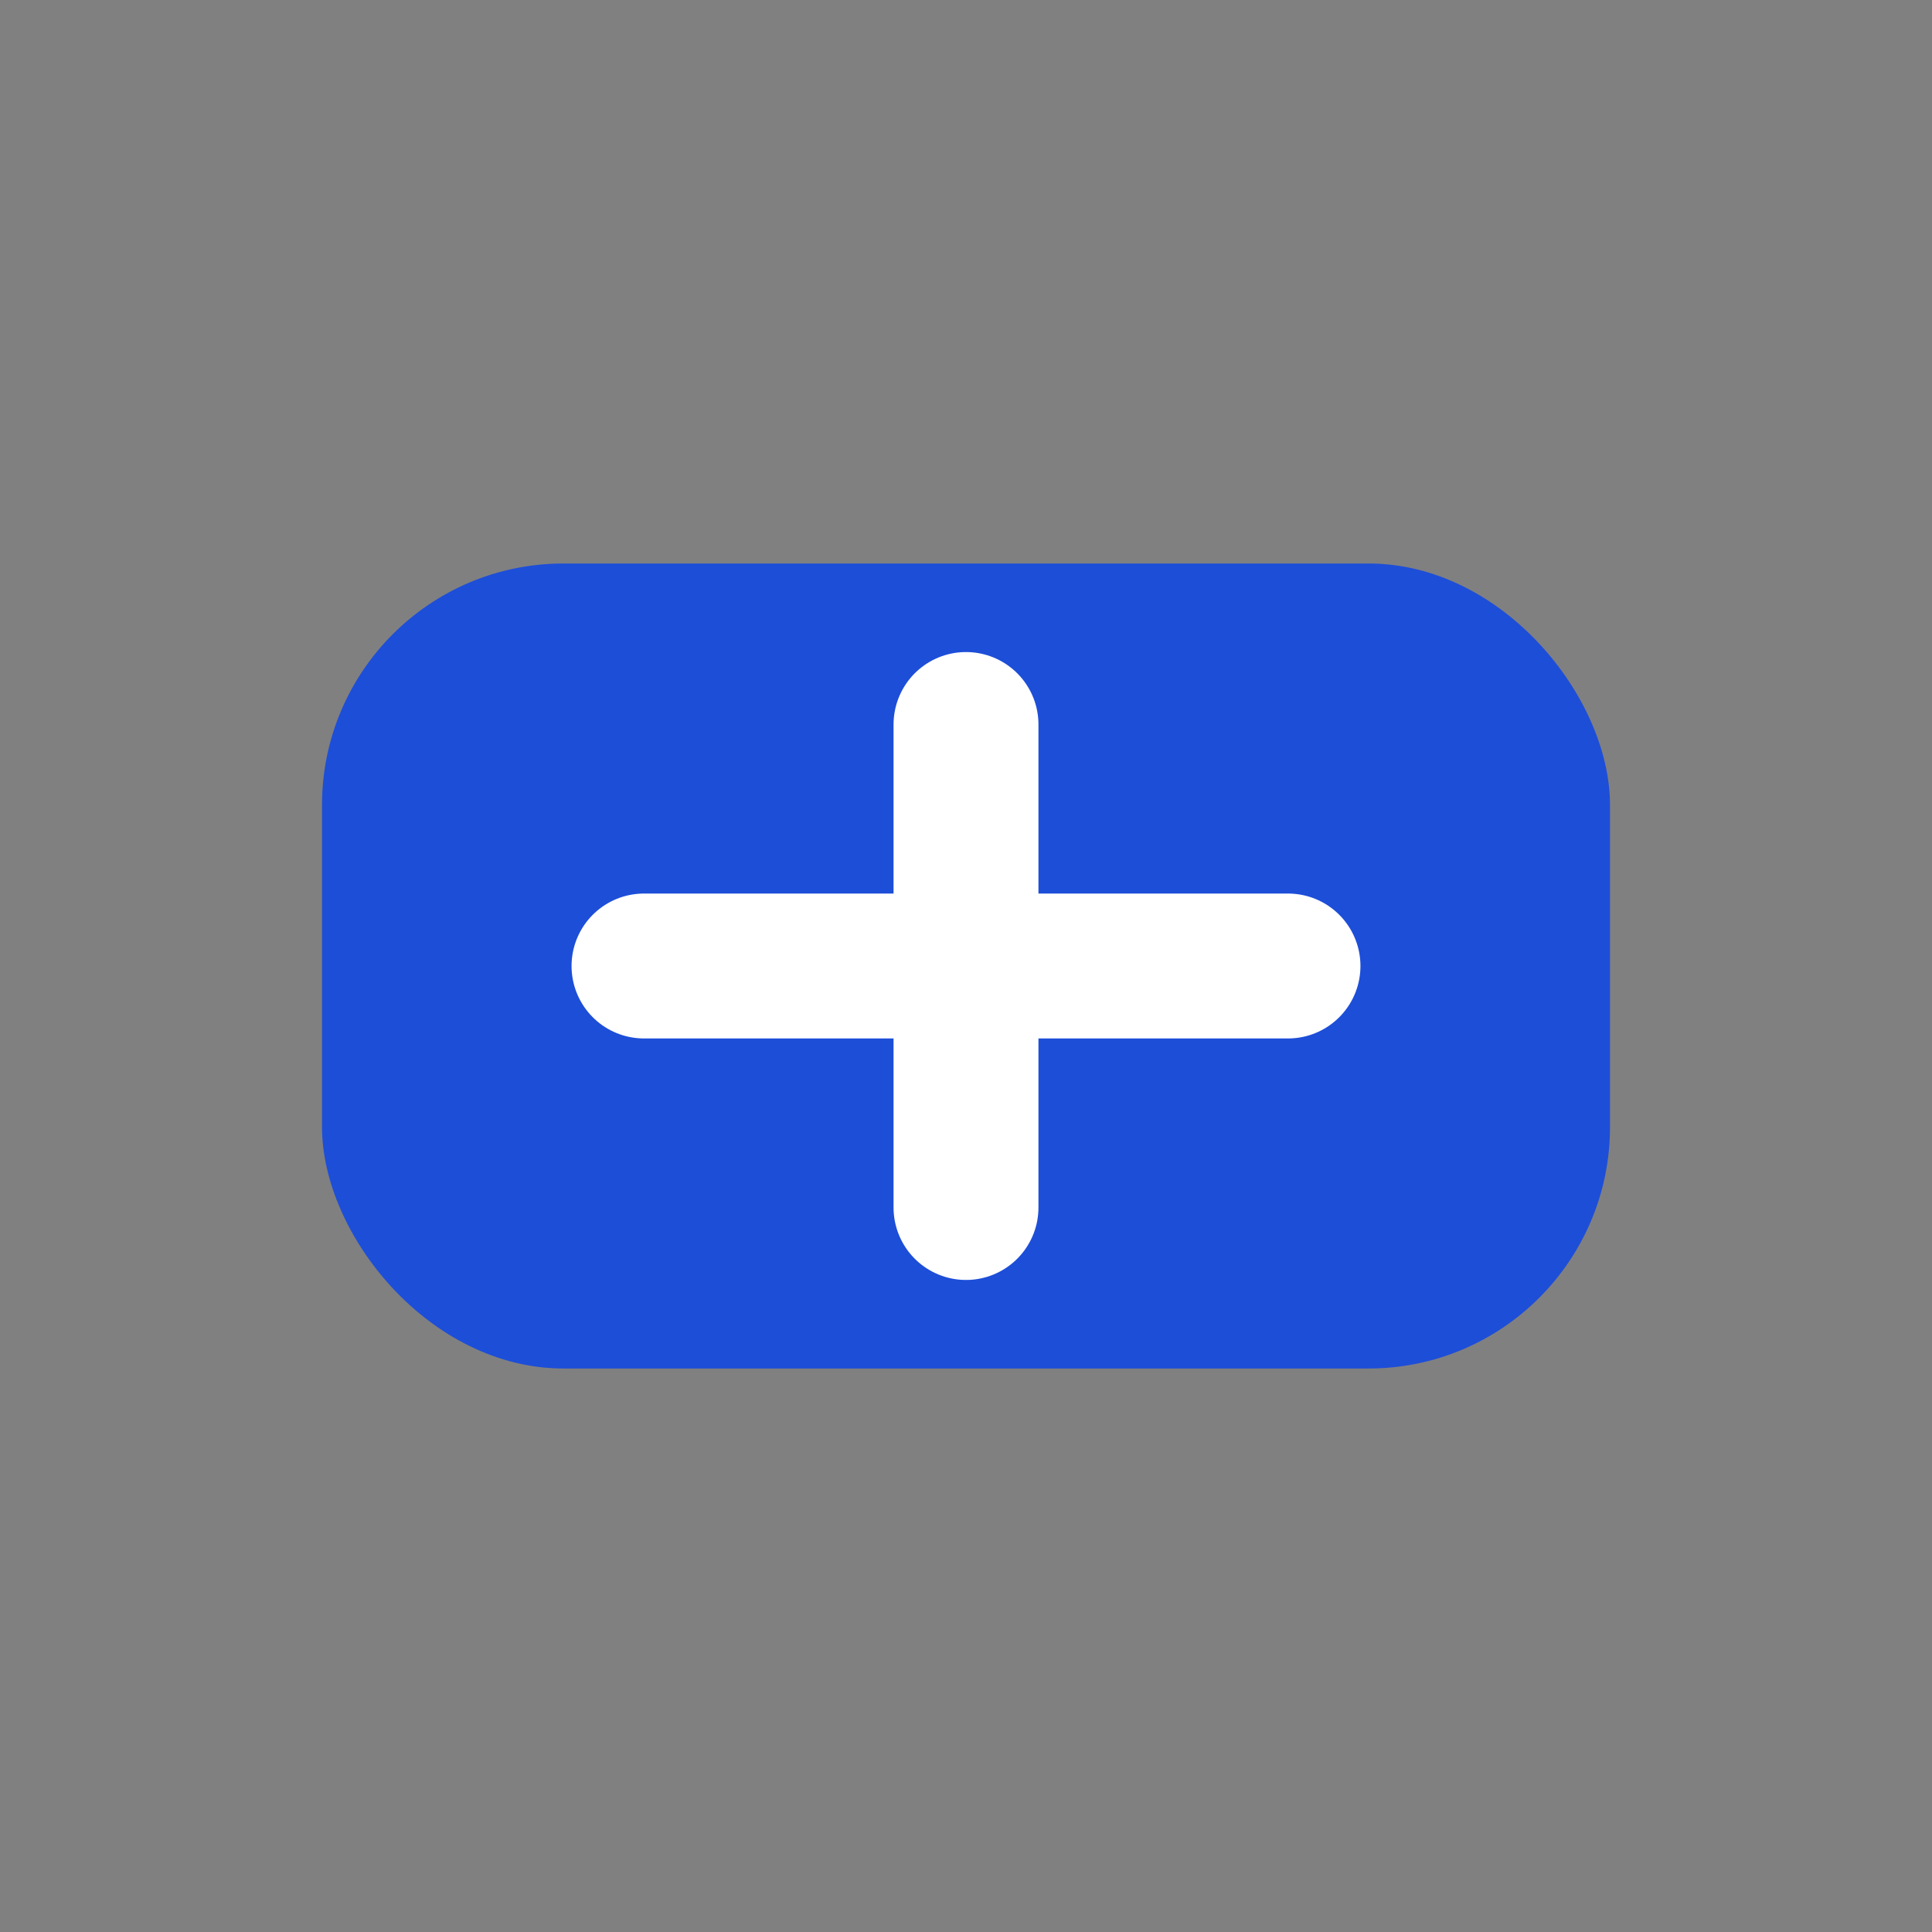
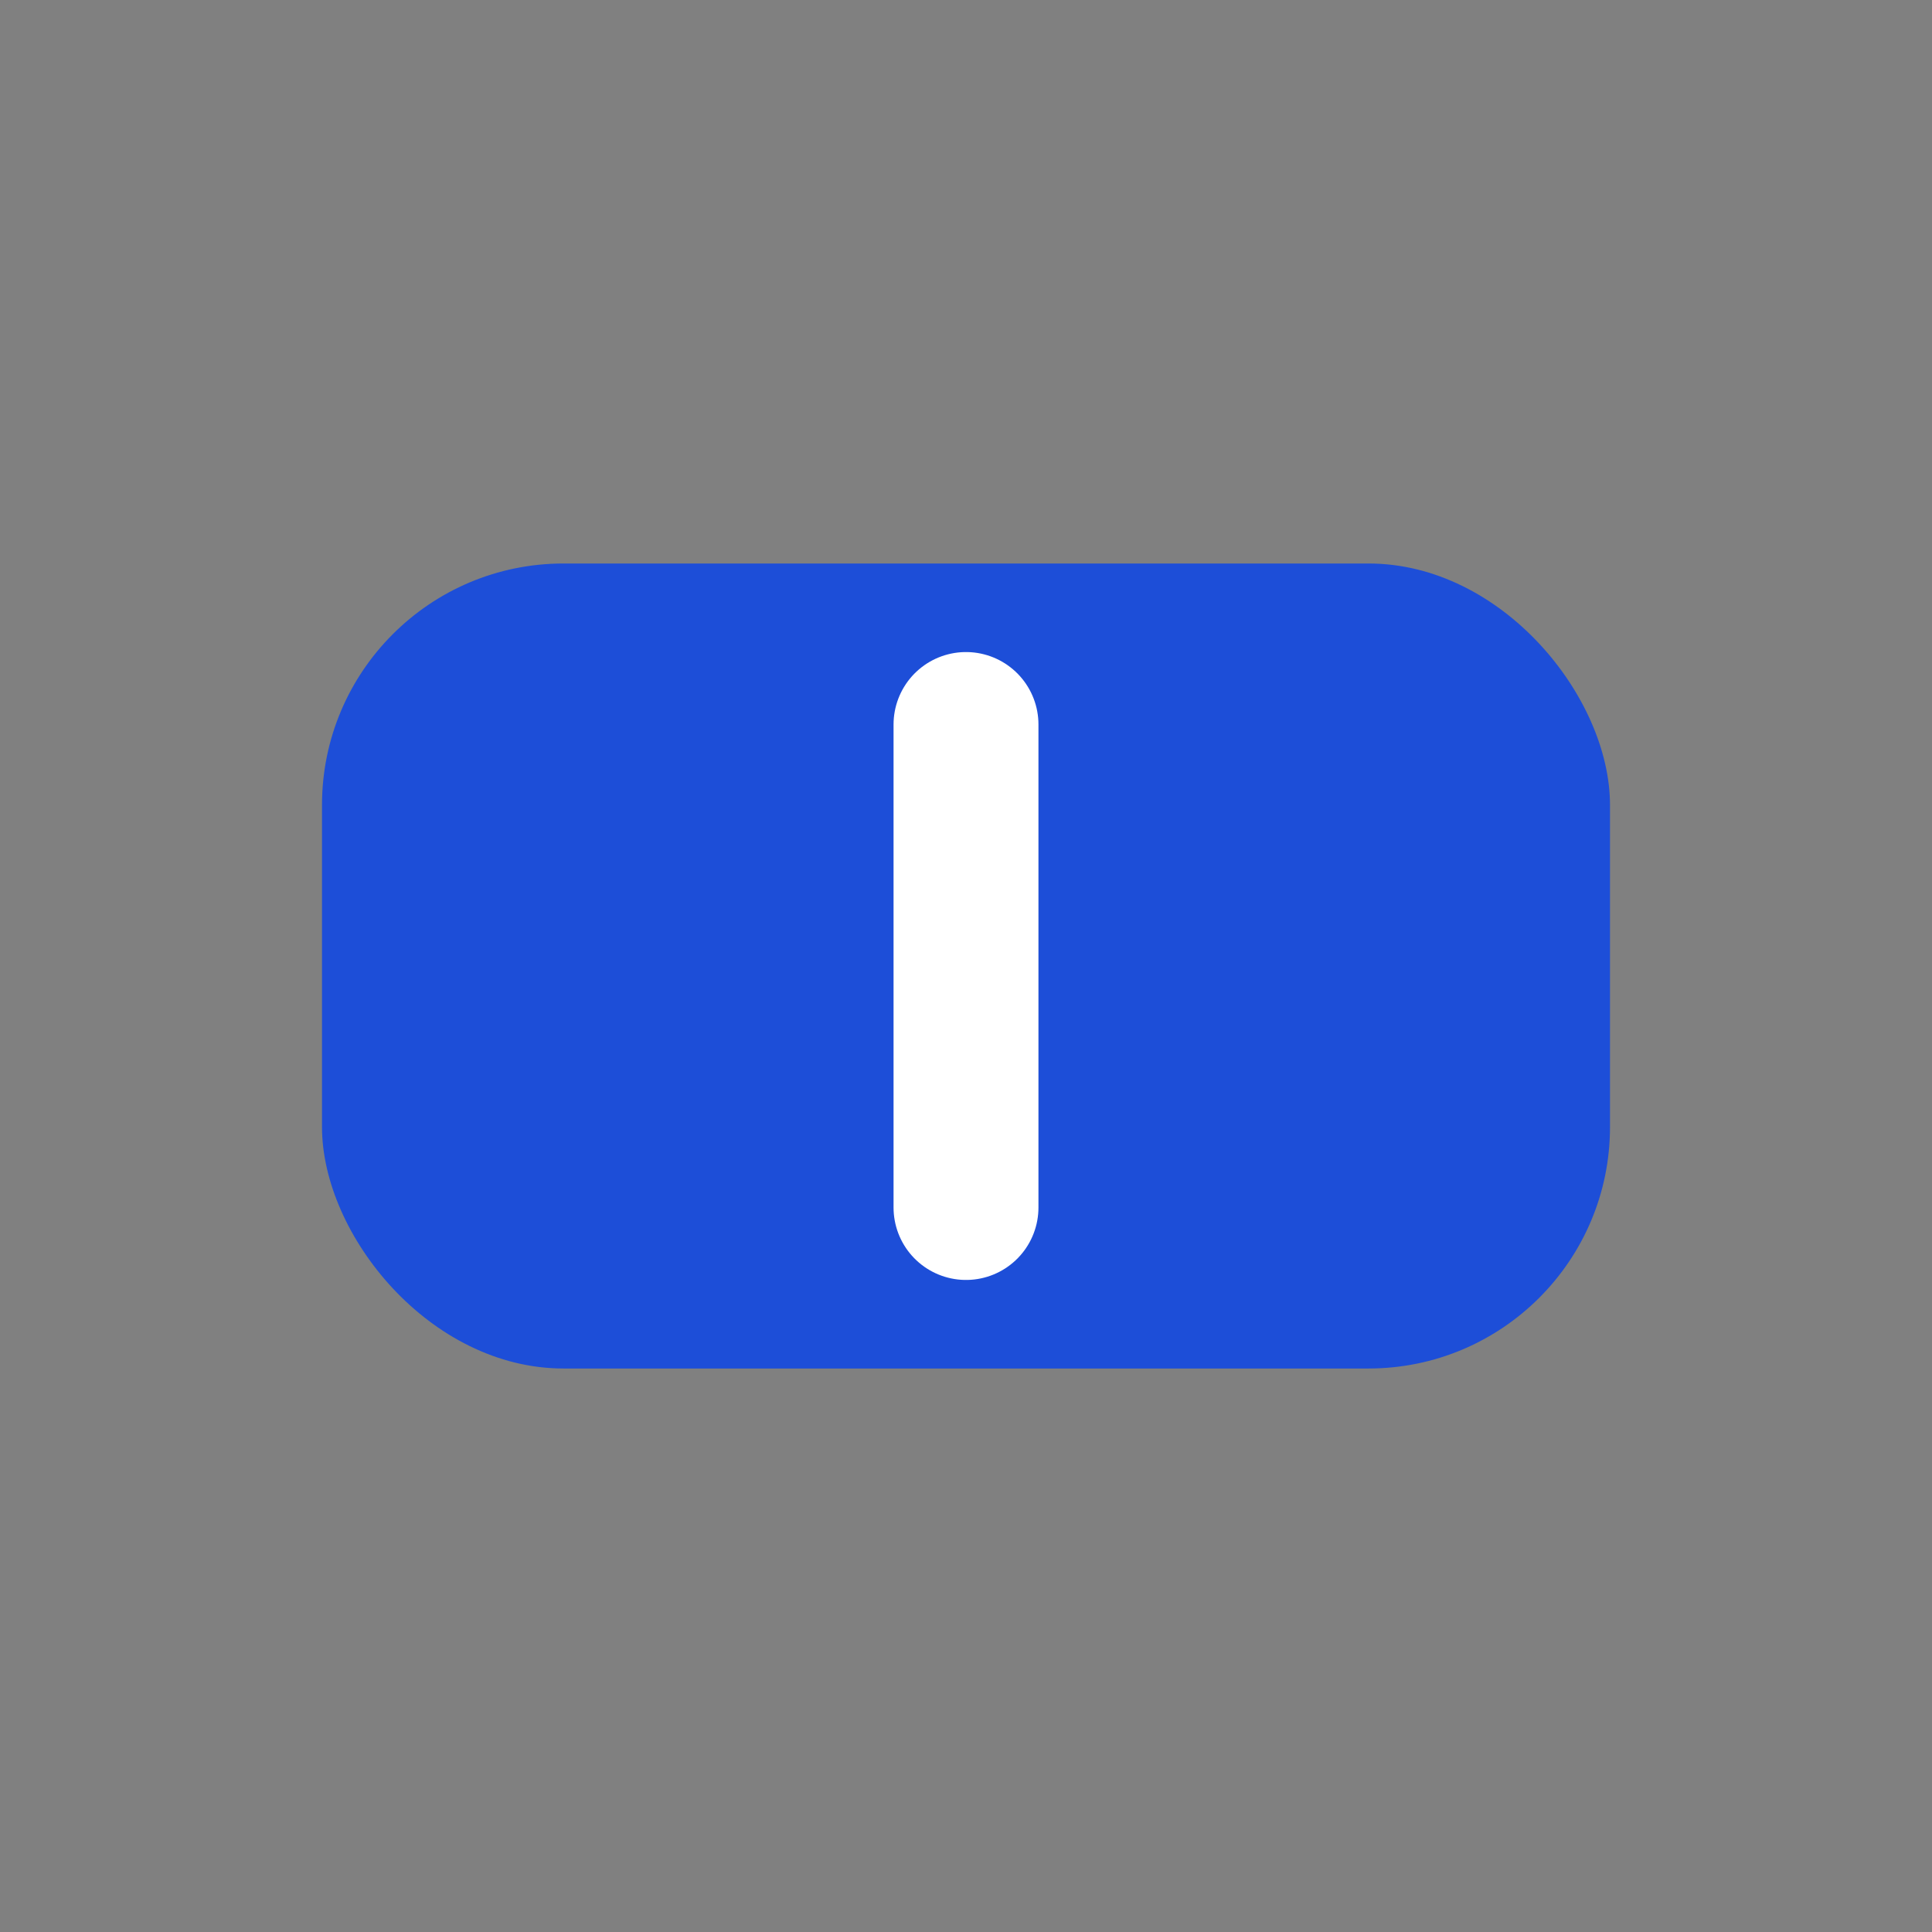
<svg xmlns="http://www.w3.org/2000/svg" viewBox="0 0 24 24" aria-hidden="true">
  <rect x="0" y="0" width="24" height="24" fill="#808080" stroke="none" />
  <rect x="4" y="7" width="16" height="10" rx="3" fill="#1d4ed8" />
-   <path d="M8 12h8" stroke="#ffffff" stroke-width="1.8" stroke-linecap="round" />
  <path d="M12 9v6" stroke="#ffffff" stroke-width="1.8" stroke-linecap="round" />
</svg>